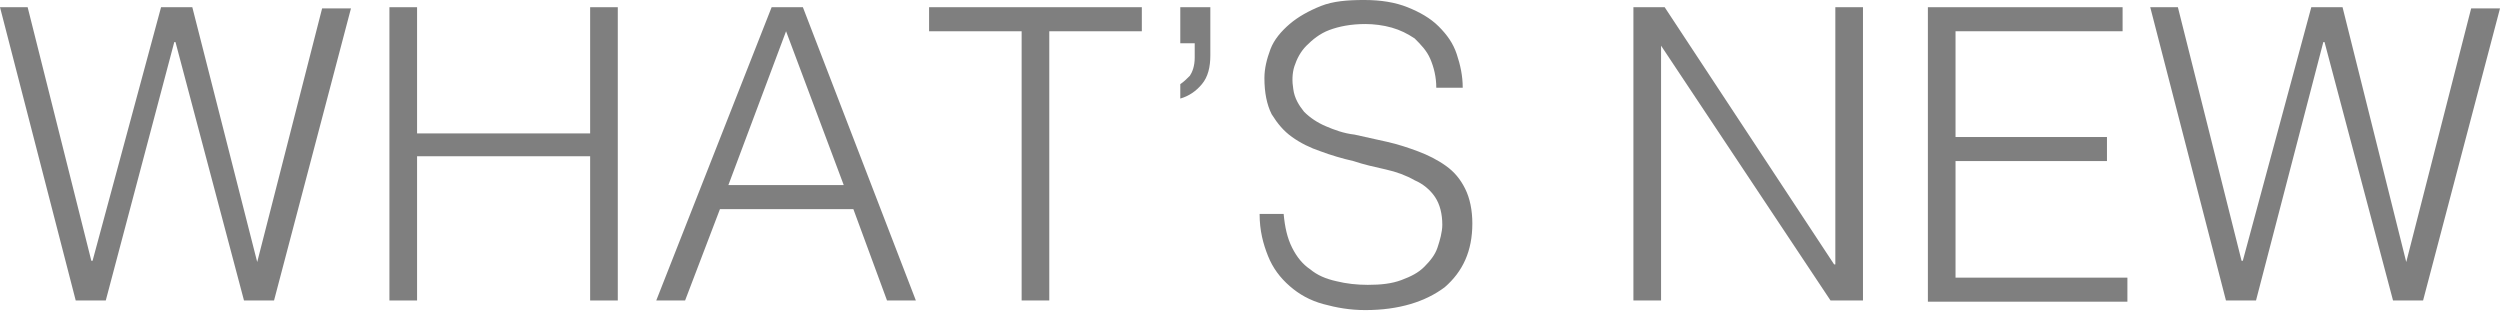
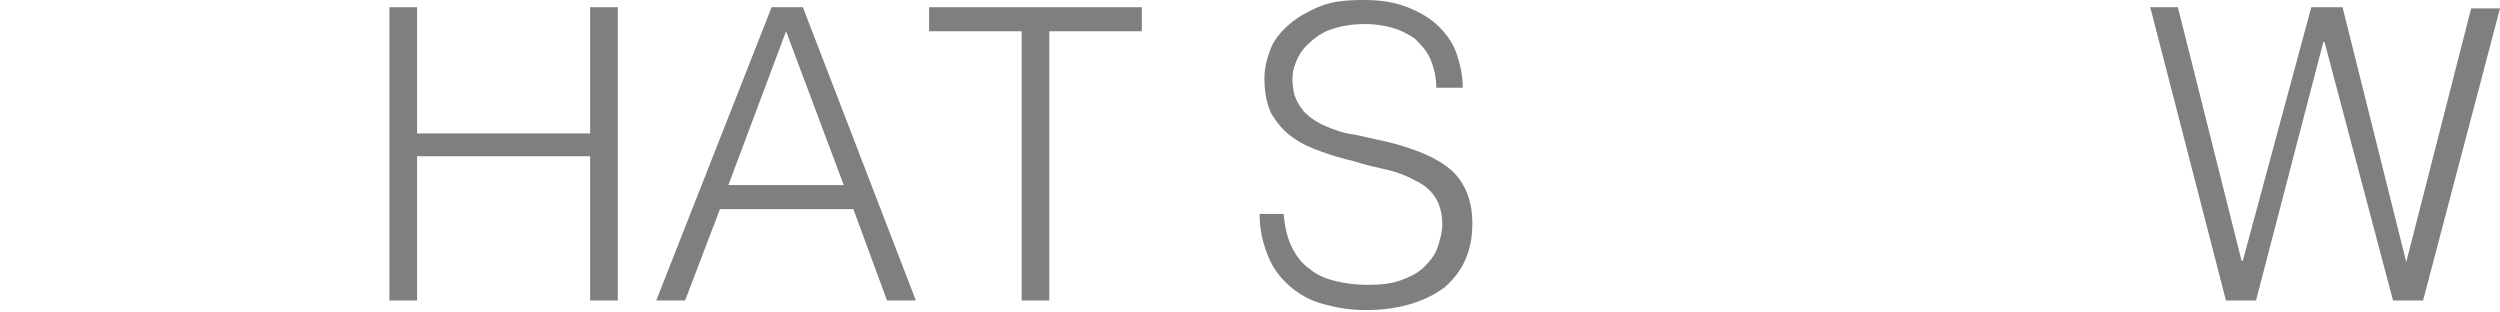
<svg xmlns="http://www.w3.org/2000/svg" version="1.1" id="レイヤー_1" x="0px" y="0px" viewBox="0 0 208 26" style="enable-background:new 0 0 208 26;" xml:space="preserve">
  <style type="text/css">
	.st0{fill:#7F7F7F;}
</style>
  <g>
-     <path class="st0" d="M21.4,21.8L21.4,21.8l5.4-21.1h2.4L22.8,25h-2.5L14.6,3.5h-0.1L8.8,25H6.3L0,0.6h2.3l5.3,21.1h0.1l5.7-21.1   h2.6L21.4,21.8z" />
    <path class="st0" d="M32.4,25V0.6h2.3v10.5h14.4V0.6h2.3V25h-2.3v-12H34.7v12H32.4z" />
    <path class="st0" d="M54.6,25l9.6-24.4h2.6L76.2,25h-2.4L71,17.4H59.9L57,25H54.6z M60.6,15.4h9.6L65.4,2.6L60.6,15.4z" />
    <path class="st0" d="M77.2,0.6H95v2h-7.7V25H85V2.6h-7.7V0.6z" />
-     <path class="st0" d="M100.7,4.6c0,1-0.2,1.8-0.7,2.4c-0.5,0.6-1.1,1-1.8,1.2V7c0.3-0.2,0.5-0.4,0.8-0.7c0.2-0.3,0.4-0.8,0.4-1.5   V3.6h-1.2v-3h2.5V4.6z" />
    <path class="st0" d="M106.8,17.8c0.1,1.1,0.3,2,0.7,2.8c0.4,0.8,0.9,1.4,1.5,1.8c0.6,0.5,1.3,0.8,2.2,1c0.8,0.2,1.7,0.3,2.6,0.3   c1.1,0,2-0.1,2.8-0.4c0.8-0.3,1.4-0.6,1.9-1.1c0.5-0.5,0.9-1,1.1-1.6c0.2-0.6,0.4-1.3,0.4-1.9c0-0.9-0.2-1.7-0.6-2.3   c-0.4-0.6-1-1.1-1.7-1.4c-0.7-0.4-1.5-0.7-2.4-0.9c-0.9-0.2-1.8-0.4-2.7-0.7c-0.9-0.2-1.9-0.5-2.7-0.8c-0.9-0.3-1.7-0.7-2.4-1.2   c-0.7-0.5-1.2-1.1-1.7-1.9c-0.4-0.8-0.6-1.8-0.6-3c0-0.8,0.2-1.6,0.5-2.4c0.3-0.8,0.9-1.5,1.6-2.1s1.6-1.1,2.6-1.5   c1-0.4,2.2-0.5,3.6-0.5c1.4,0,2.6,0.2,3.6,0.6c1,0.4,1.9,0.9,2.6,1.6c0.7,0.7,1.2,1.4,1.5,2.3c0.3,0.9,0.5,1.8,0.5,2.8h-2.2   c0-0.9-0.2-1.7-0.5-2.4c-0.3-0.7-0.8-1.2-1.3-1.7c-0.6-0.4-1.2-0.7-1.9-0.9c-0.7-0.2-1.5-0.3-2.2-0.3c-1.2,0-2.2,0.2-3,0.5   c-0.8,0.3-1.4,0.8-1.9,1.3c-0.5,0.5-0.8,1.1-1,1.7c-0.2,0.6-0.2,1.3-0.1,1.9c0.1,0.8,0.5,1.4,0.9,1.9c0.5,0.5,1.1,0.9,1.8,1.2   c0.7,0.3,1.5,0.6,2.4,0.7c0.9,0.2,1.8,0.4,2.7,0.6c0.9,0.2,1.8,0.5,2.6,0.8c0.8,0.3,1.6,0.7,2.3,1.2c0.7,0.5,1.2,1.1,1.6,1.9   c0.4,0.8,0.6,1.8,0.6,2.9c0,2.3-0.8,4-2.3,5.3c-1.6,1.2-3.8,1.9-6.6,1.9c-1.3,0-2.4-0.2-3.5-0.5c-1.1-0.3-2-0.8-2.8-1.5   c-0.8-0.7-1.4-1.5-1.8-2.5c-0.4-1-0.7-2.1-0.7-3.5H106.8z" />
-     <path class="st0" d="M138.2,3.8L138.2,3.8L138.2,25h-2.3V0.6h2.6L152.6,22h0.1V0.6h2.3V25h-2.7L138.2,3.8z" />
-     <path class="st0" d="M160.4,25V0.6h16.2v2h-13.9v8.8h12.6v2h-12.6v9.7H177v2H160.4z" />
    <path class="st0" d="M200.2,21.8L200.2,21.8l5.4-21.1h2.4L201.6,25h-2.5l-5.7-21.5h-0.1L187.7,25h-2.5l-6.3-24.4h2.3l5.3,21.1h0.1   l5.7-21.1h2.6L200.2,21.8z" />
  </g>
</svg>